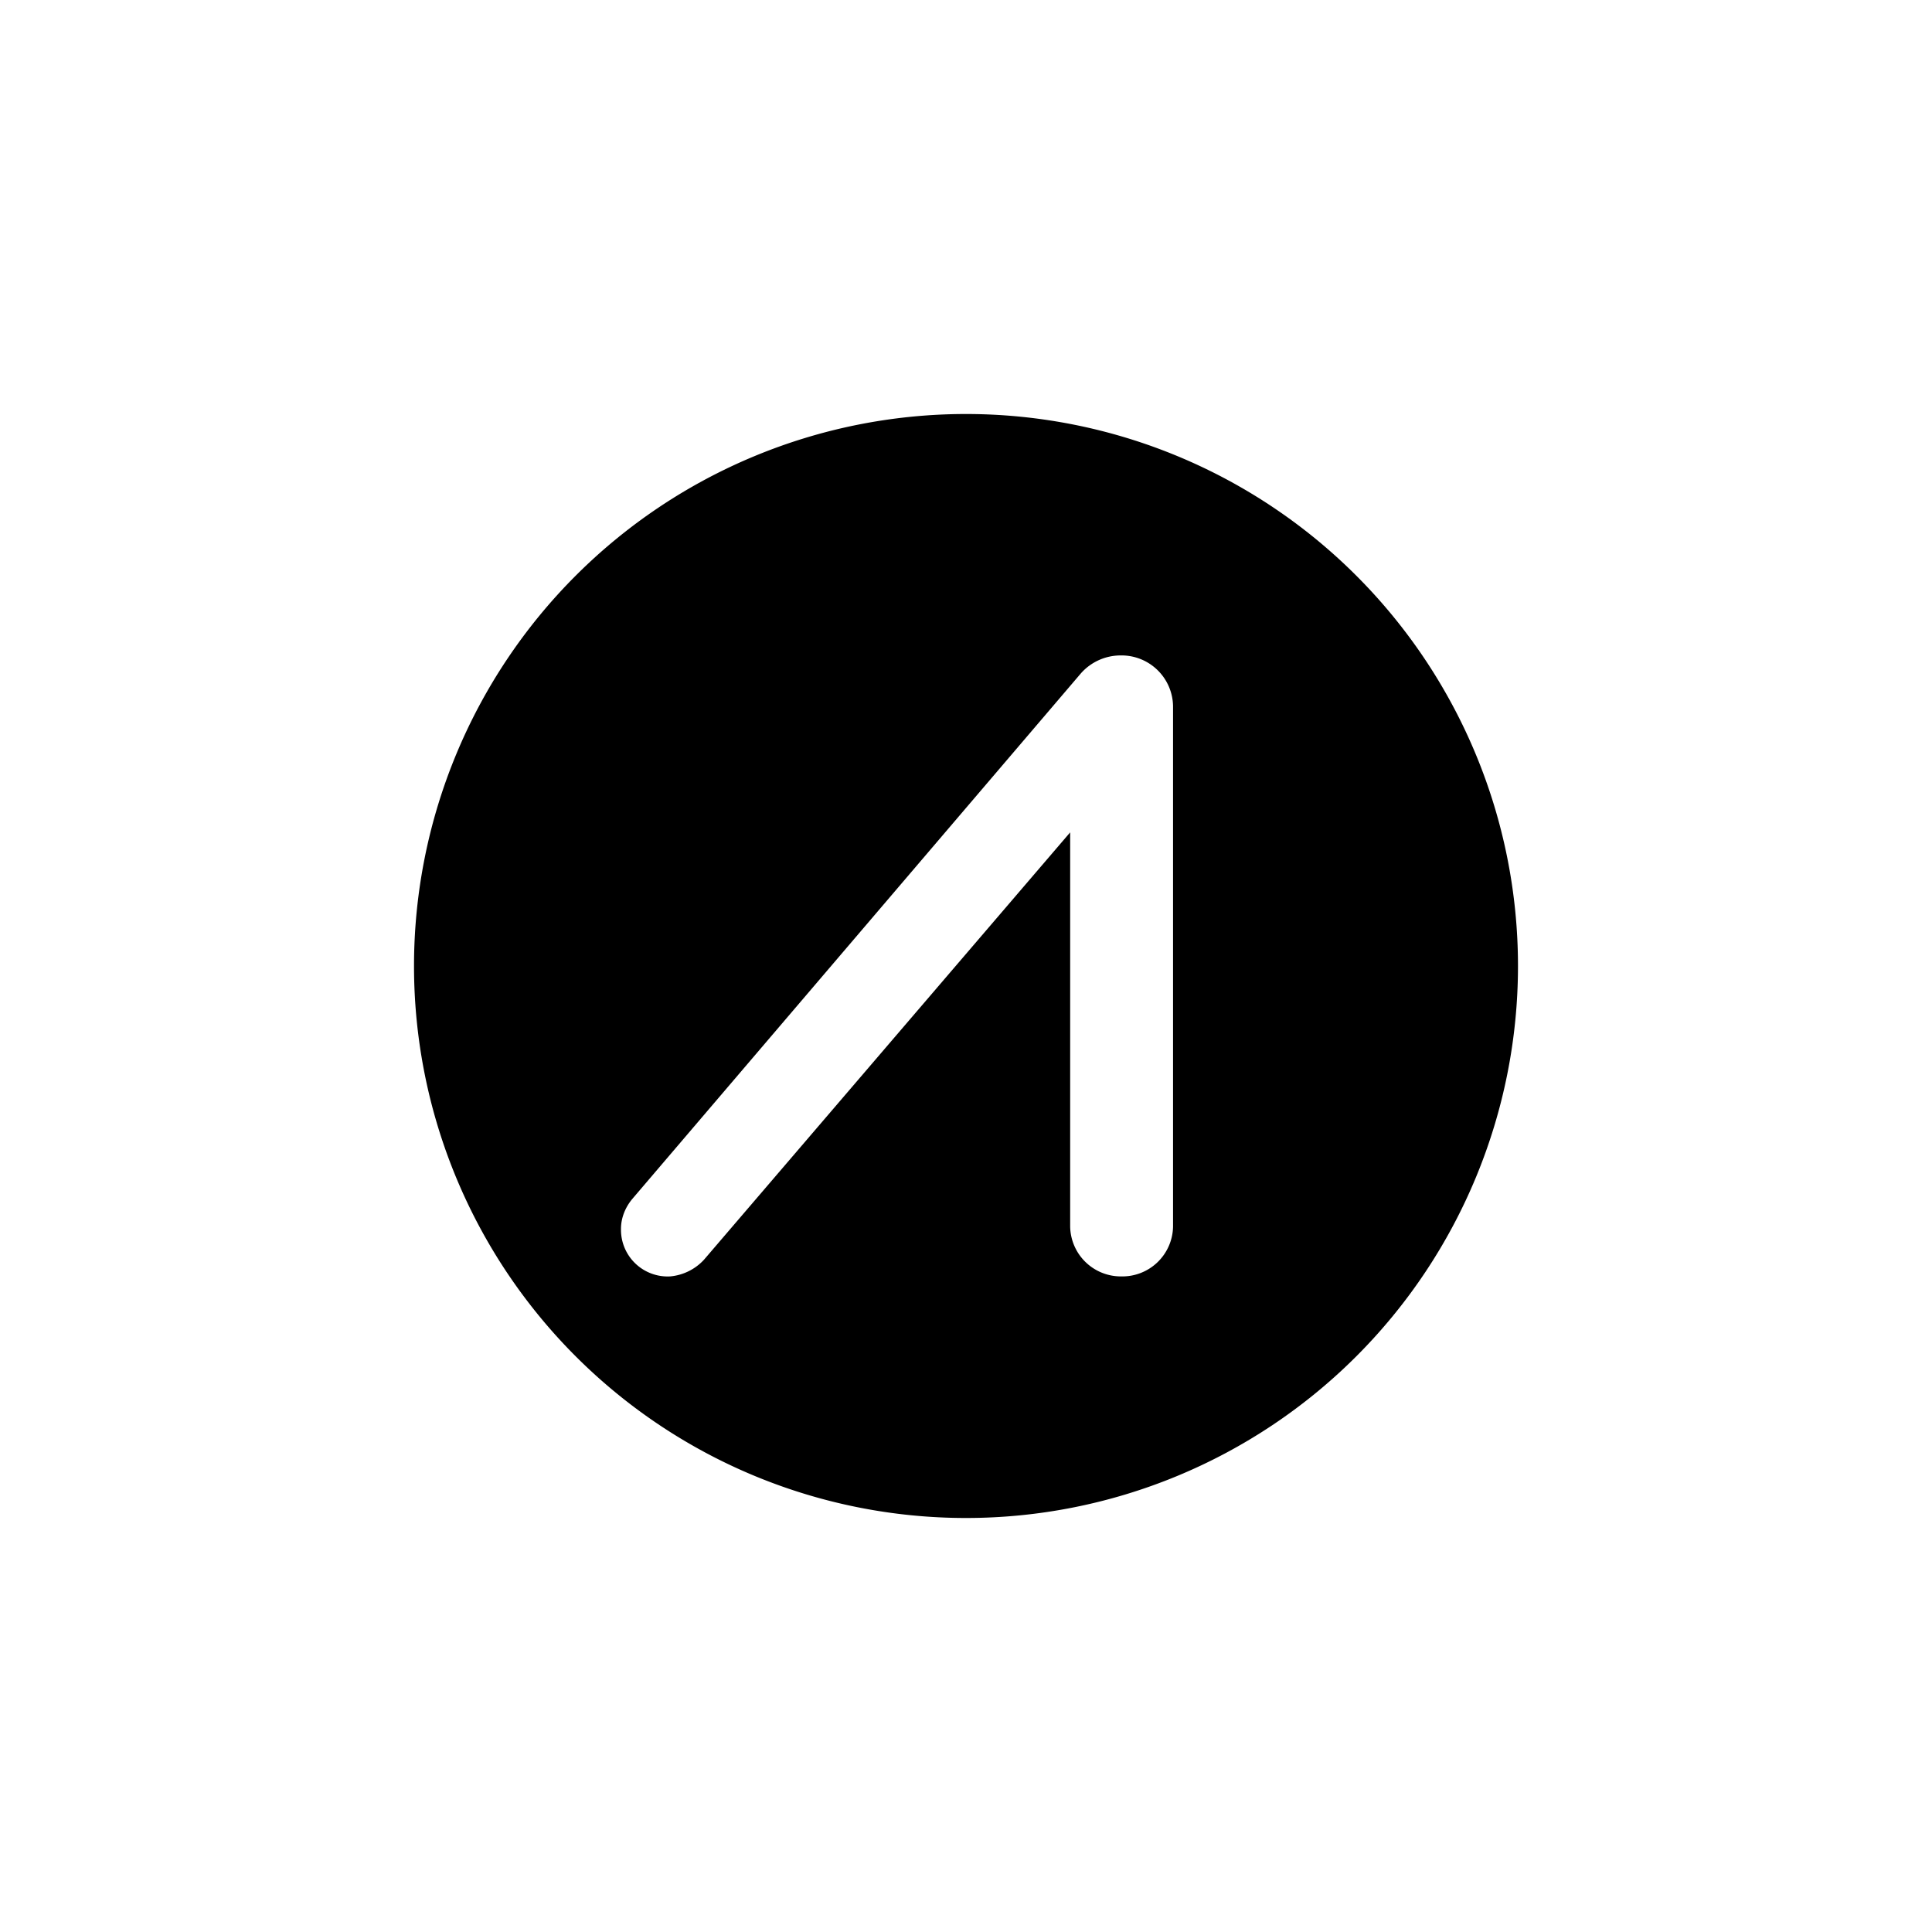
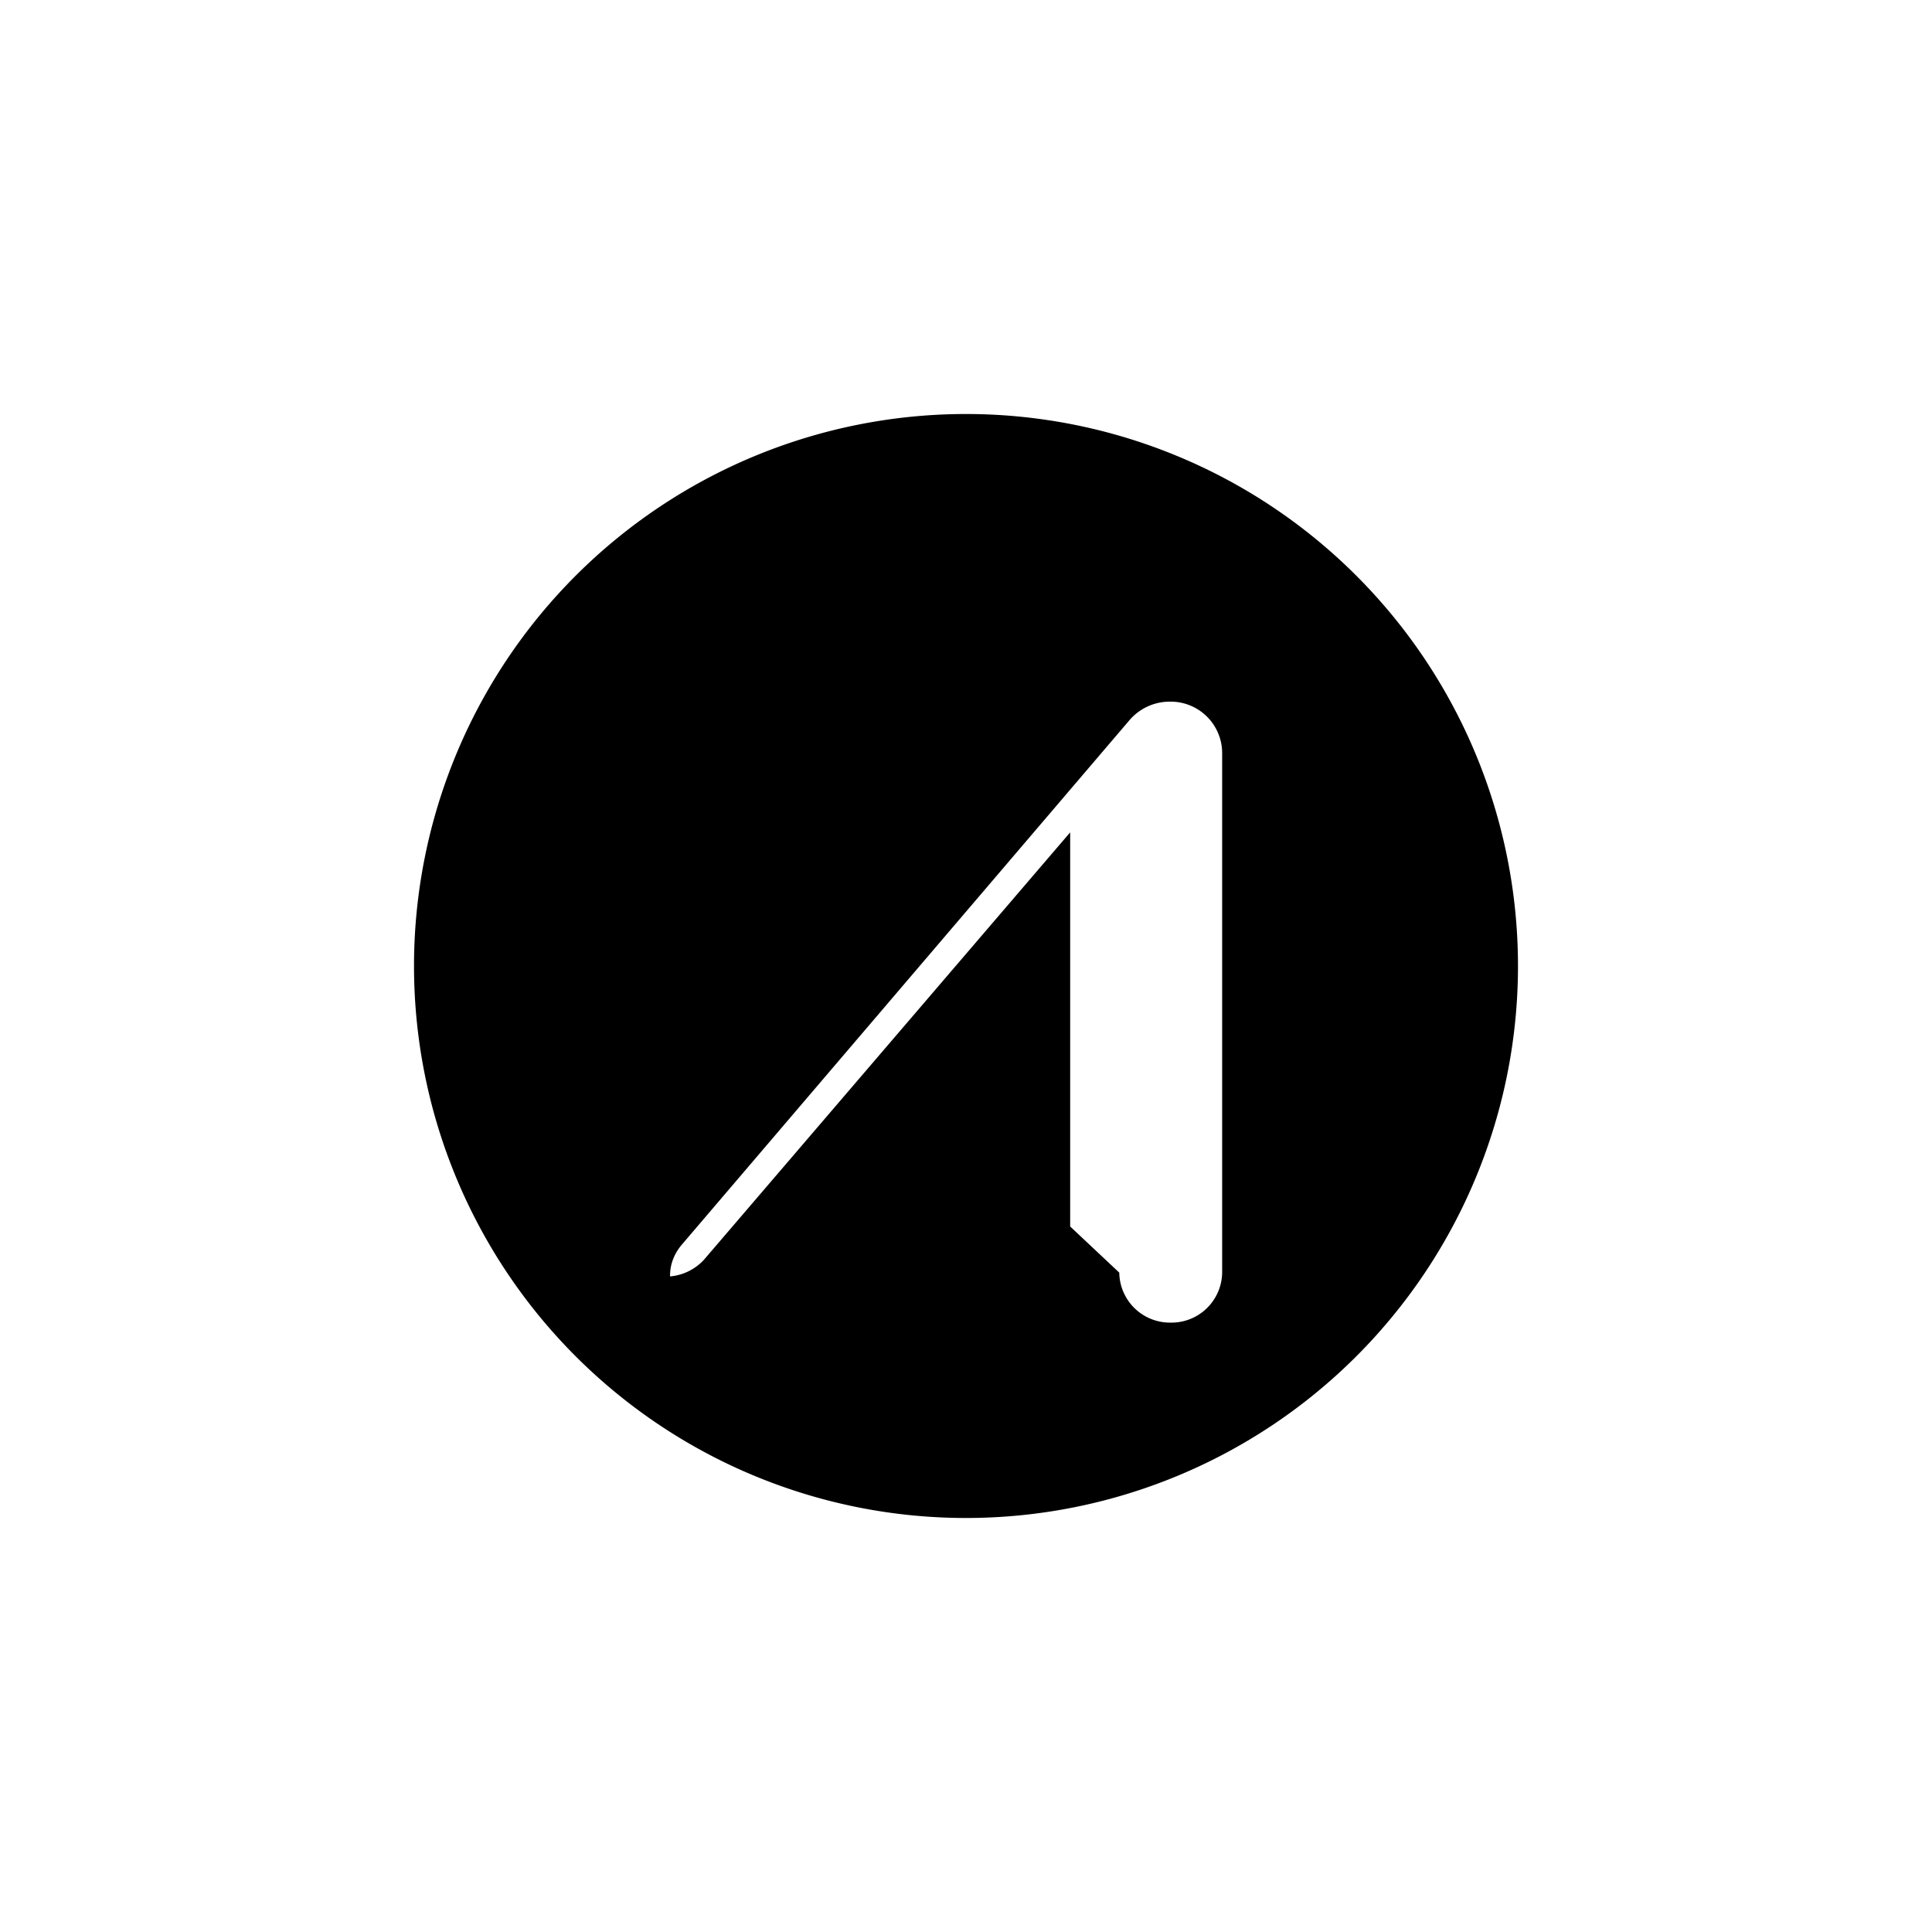
<svg xmlns="http://www.w3.org/2000/svg" width="800" height="800" viewBox="0 0 24 24">
-   <path fill="currentColor" d="M12 18.857a6.857 6.857 0 1 0 0-13.714a6.857 6.857 0 0 0 0 13.714m1.294-3.621V10.34l-4.55 5.31a.65.65 0 0 1-.42.206a.58.58 0 0 1-.61-.574v-.017c0-.133.052-.266.142-.373l5.571-6.527a.66.66 0 0 1 .498-.223a.64.64 0 0 1 .647.63v6.463a.63.63 0 0 1-.643.621a.63.63 0 0 1-.635-.621" />
+   <path fill="currentColor" d="M12 18.857a6.857 6.857 0 1 0 0-13.714a6.857 6.857 0 0 0 0 13.714m1.294-3.621V10.34l-4.55 5.31a.65.65 0 0 1-.42.206v-.017c0-.133.052-.266.142-.373l5.571-6.527a.66.66 0 0 1 .498-.223a.64.64 0 0 1 .647.63v6.463a.63.63 0 0 1-.643.621a.63.63 0 0 1-.635-.621" />
</svg>